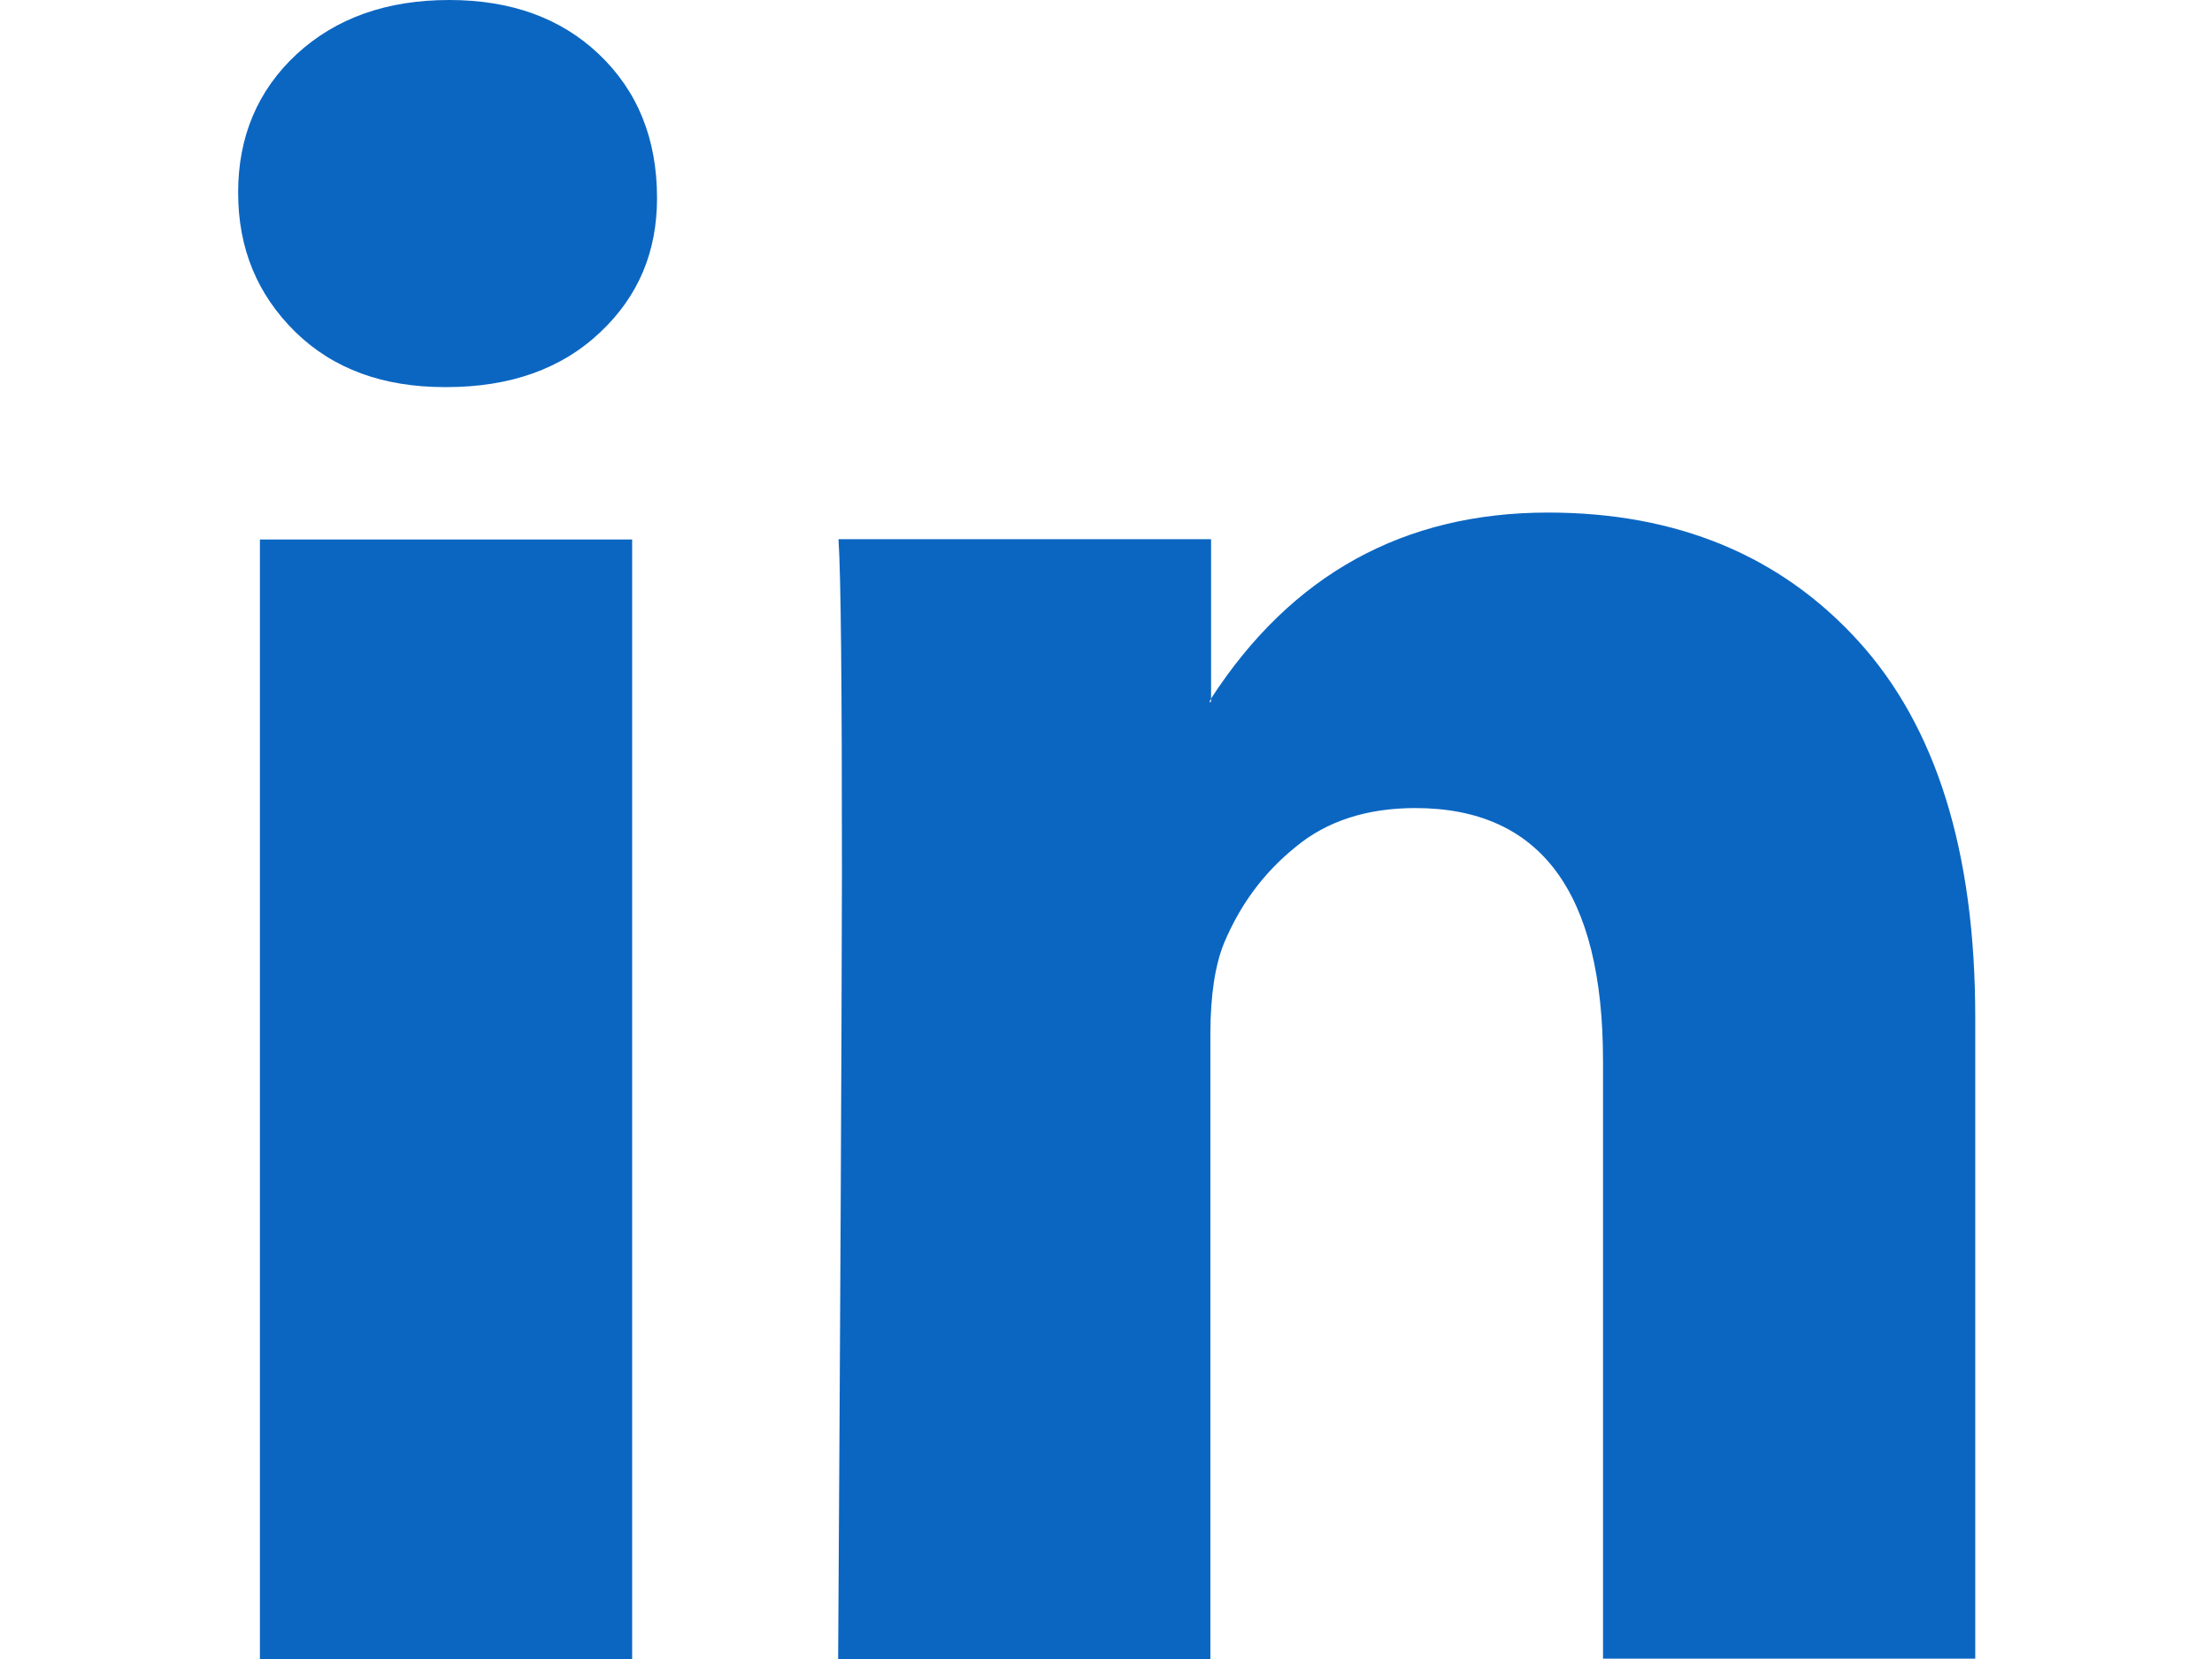
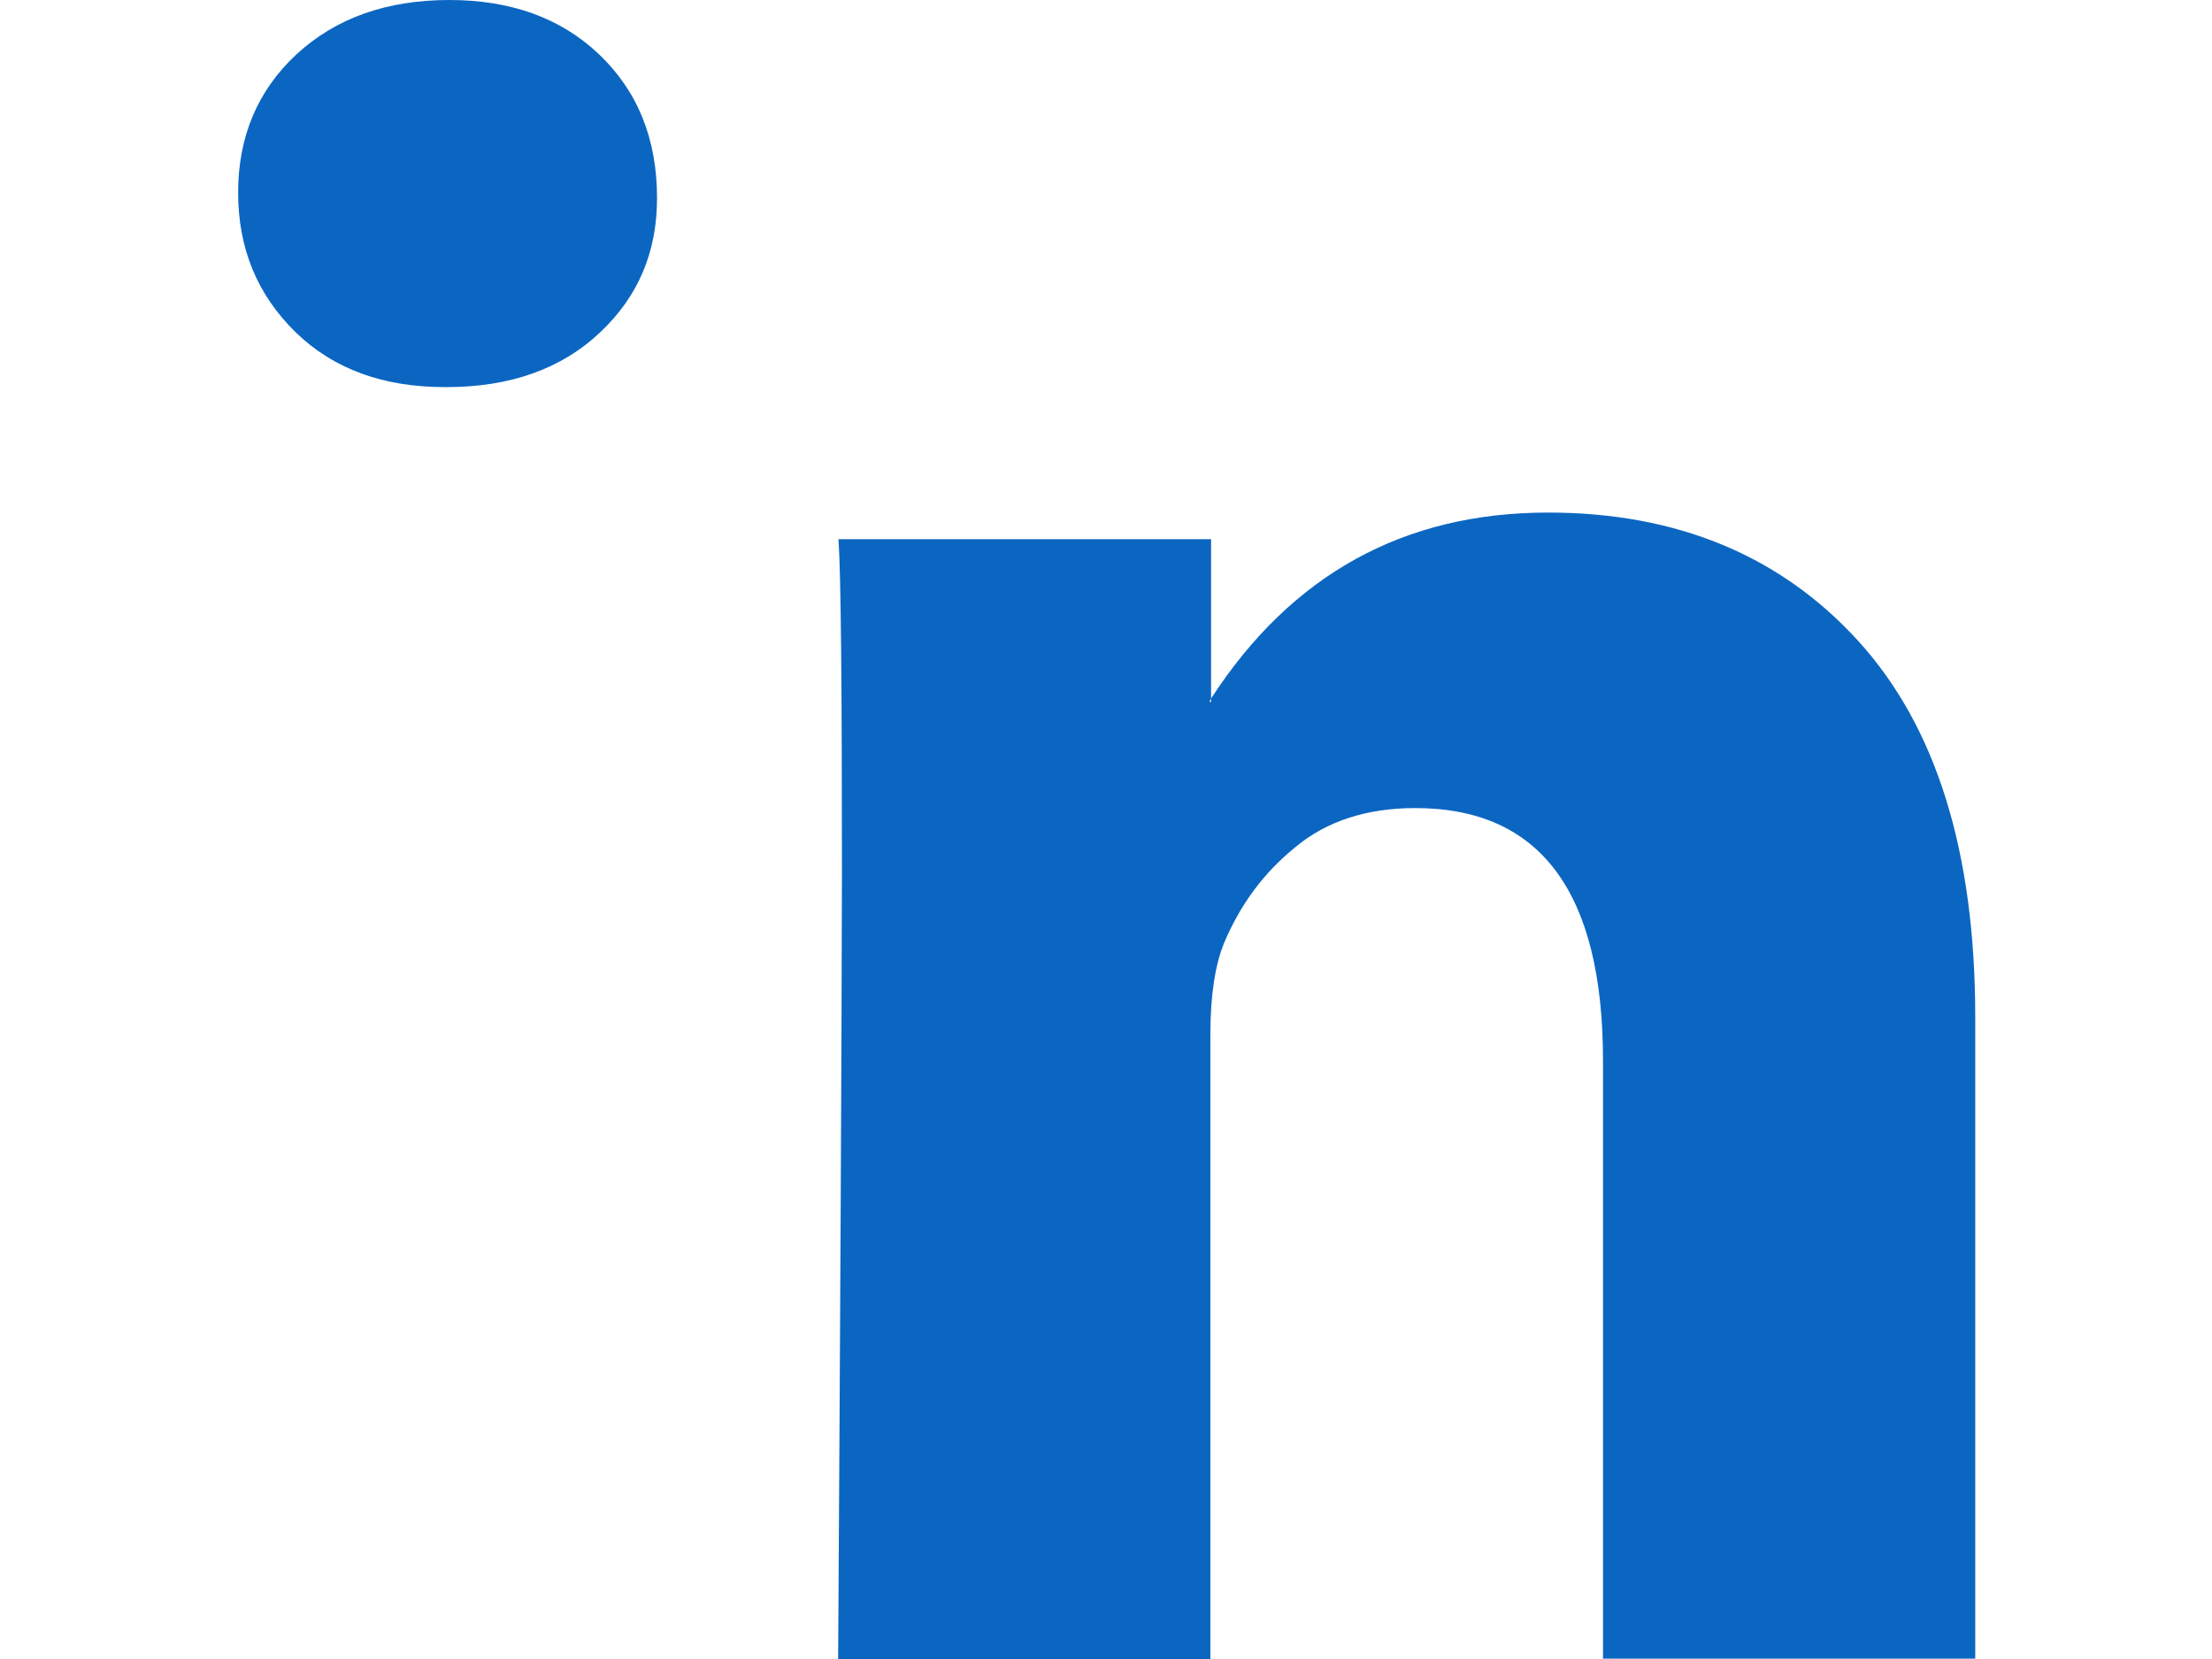
<svg xmlns="http://www.w3.org/2000/svg" version="1.1" id="Layer_1" x="0px" y="0px" width="640px" height="480px" viewBox="0 0 640 480" enable-background="new 0 0 640 480" xml:space="preserve">
-   <path fill="#0B66C2" d="M68.9,55.7c0-16.1,5.6-29.5,16.9-40C97.2,5.2,111.9,0,130,0c17.8,0,32.2,5.2,43.2,15.6c11.3,10.7,16.9,24.6,16.9,41.7  c0,15.6-5.4,28.4-16.4,38.8c-11.3,10.7-26.2,15.9-44.5,15.9h-0.5c-17.8,0-32.2-5.2-43.2-15.9C74.5,85.3,68.9,72,68.9,55.7z   M75.2,480V156.1h107.7V480H75.2z M242.5,480h107.7V299.2c0-11.3,1.4-20,3.9-26.2c4.6-11,11.3-20.3,20.7-27.9  c9.1-7.6,20.8-11.3,34.7-11.3c36.2,0,54.3,24.4,54.3,73.1v173h107.7V294.3c0-47.9-11.3-84.1-33.9-108.9  c-22.5-24.7-52.5-37.1-89.7-37.1c-41.7,0-74.2,17.9-97.5,53.8v1h-0.5l0.5-1v-46.1H242.6c0.7,10.3,1,42.5,1,96.5  C243.5,306.6,243.1,382.3,242.5,480z" />
+   <path fill="#0B66C2" d="M68.9,55.7c0-16.1,5.6-29.5,16.9-40C97.2,5.2,111.9,0,130,0c17.8,0,32.2,5.2,43.2,15.6c11.3,10.7,16.9,24.6,16.9,41.7  c0,15.6-5.4,28.4-16.4,38.8c-11.3,10.7-26.2,15.9-44.5,15.9h-0.5c-17.8,0-32.2-5.2-43.2-15.9C74.5,85.3,68.9,72,68.9,55.7z   M75.2,480h107.7V480H75.2z M242.5,480h107.7V299.2c0-11.3,1.4-20,3.9-26.2c4.6-11,11.3-20.3,20.7-27.9  c9.1-7.6,20.8-11.3,34.7-11.3c36.2,0,54.3,24.4,54.3,73.1v173h107.7V294.3c0-47.9-11.3-84.1-33.9-108.9  c-22.5-24.7-52.5-37.1-89.7-37.1c-41.7,0-74.2,17.9-97.5,53.8v1h-0.5l0.5-1v-46.1H242.6c0.7,10.3,1,42.5,1,96.5  C243.5,306.6,243.1,382.3,242.5,480z" />
</svg>